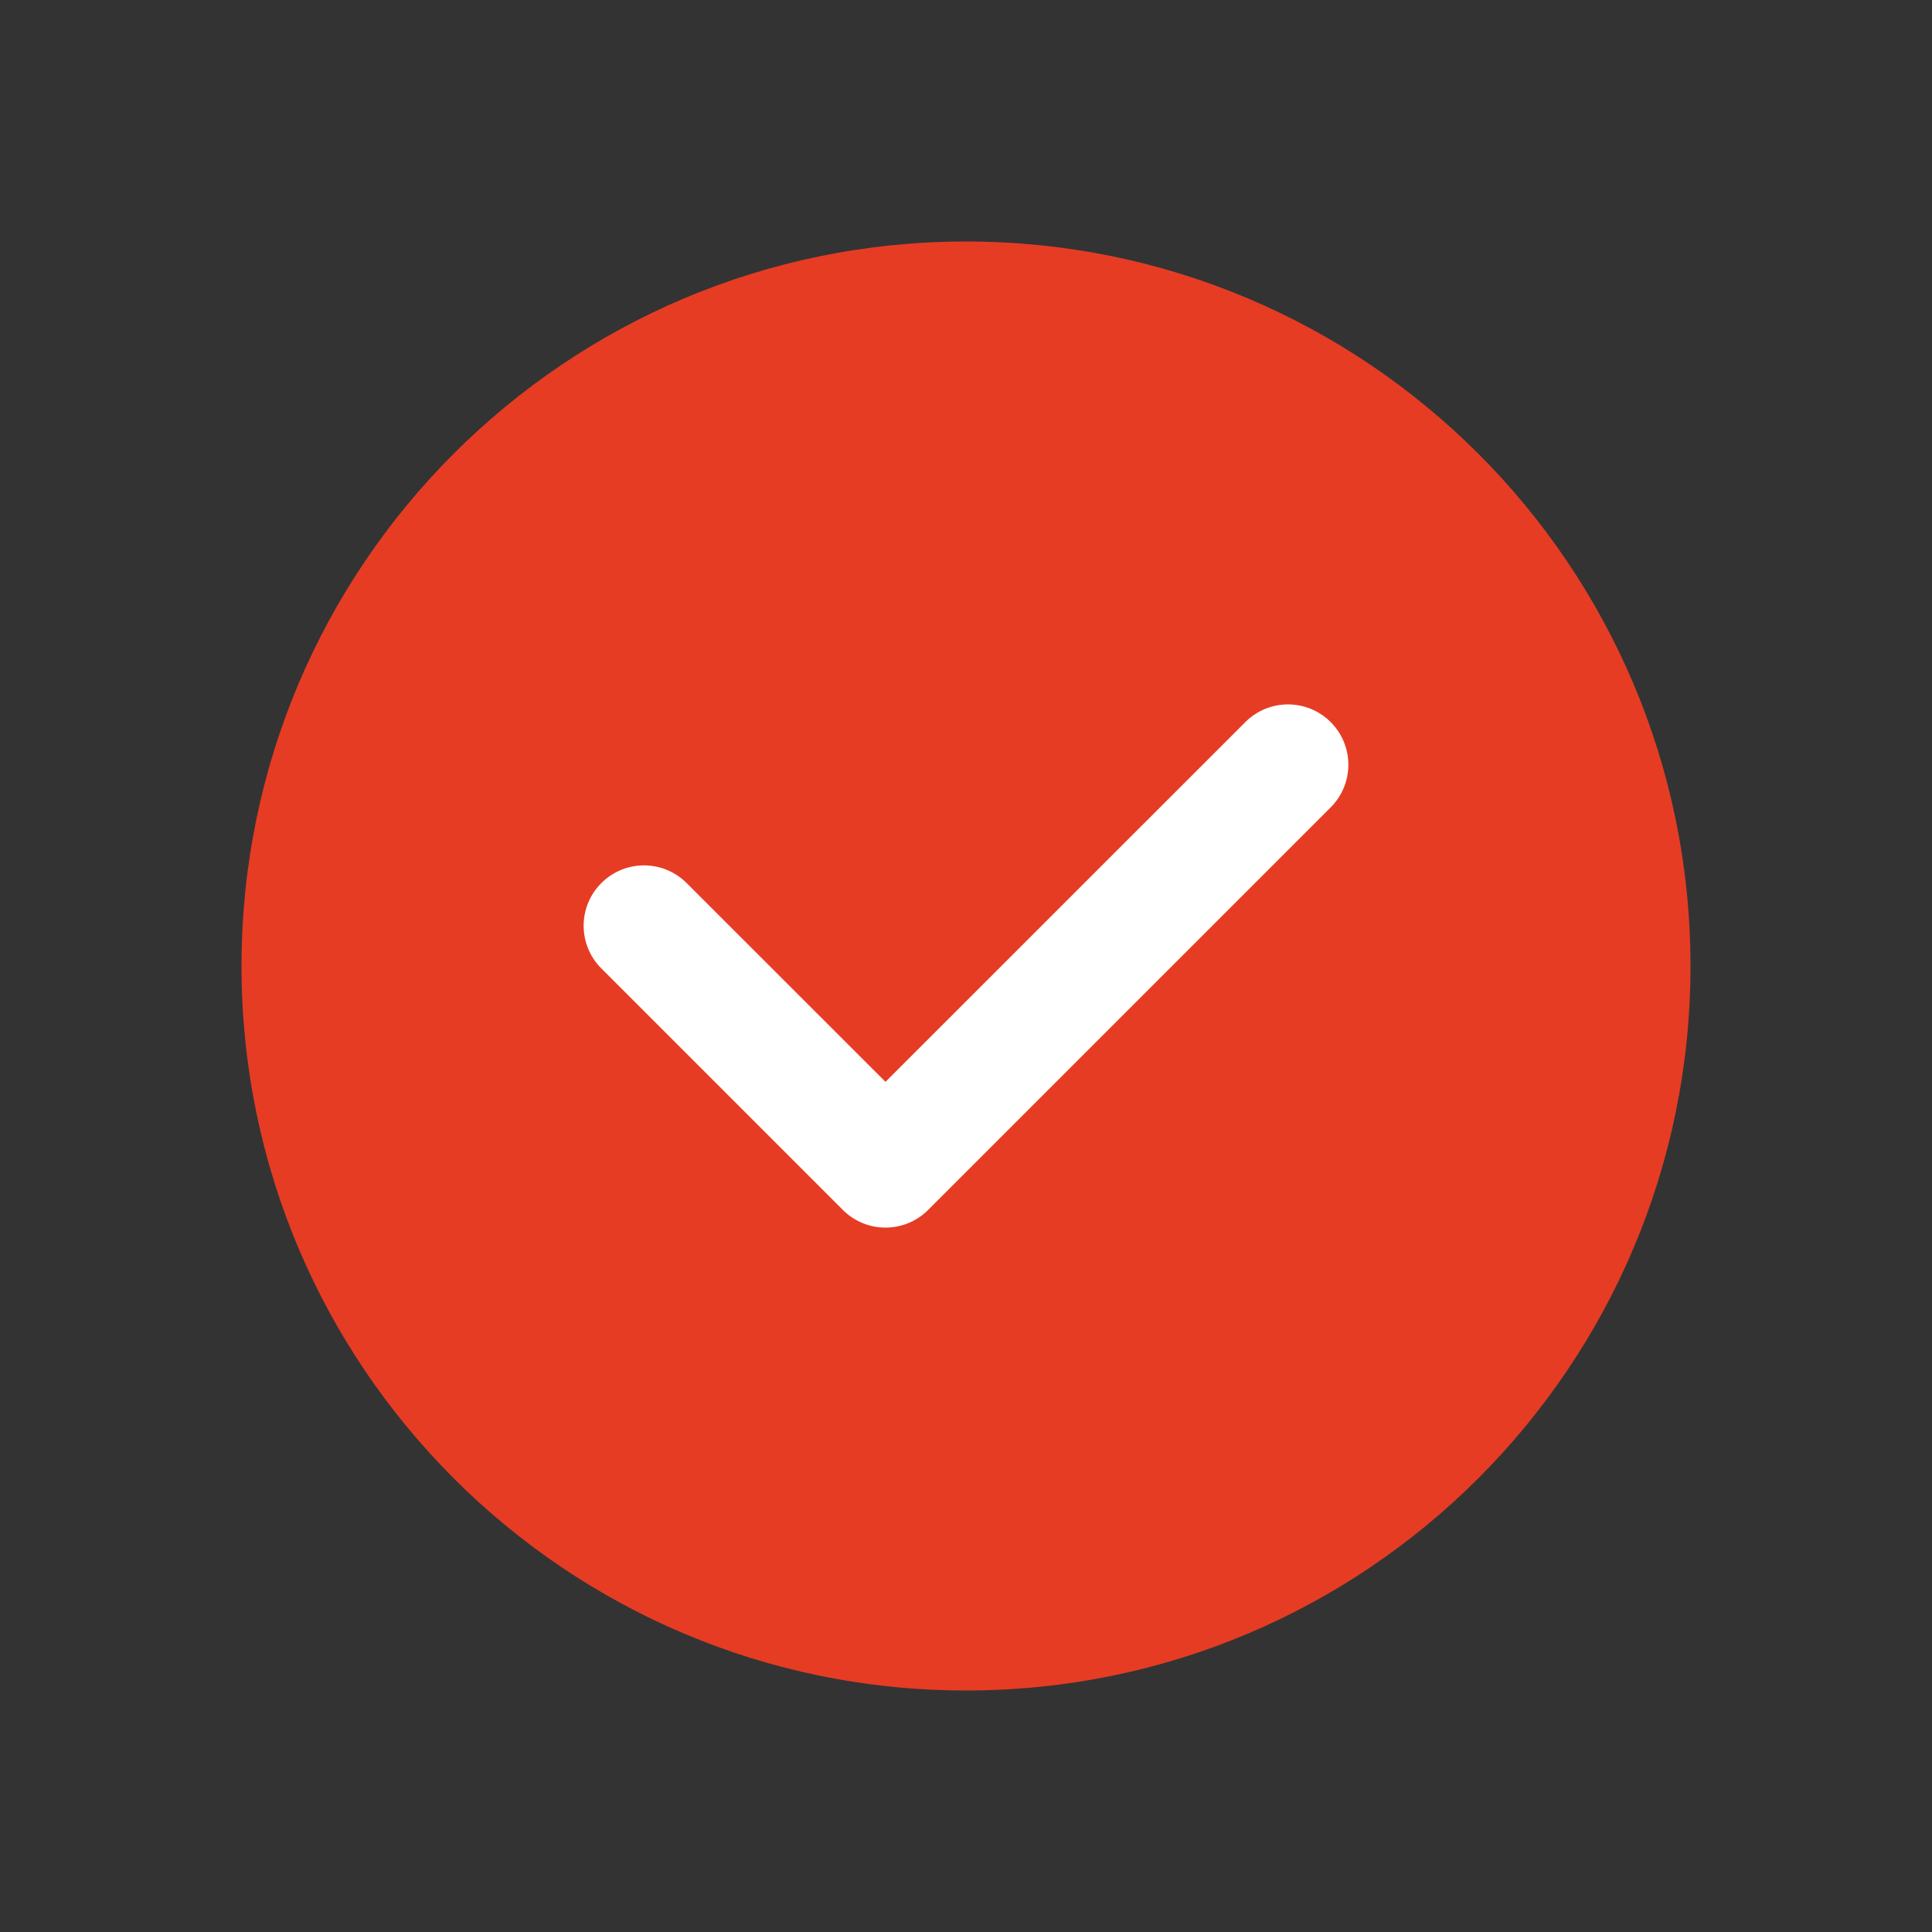
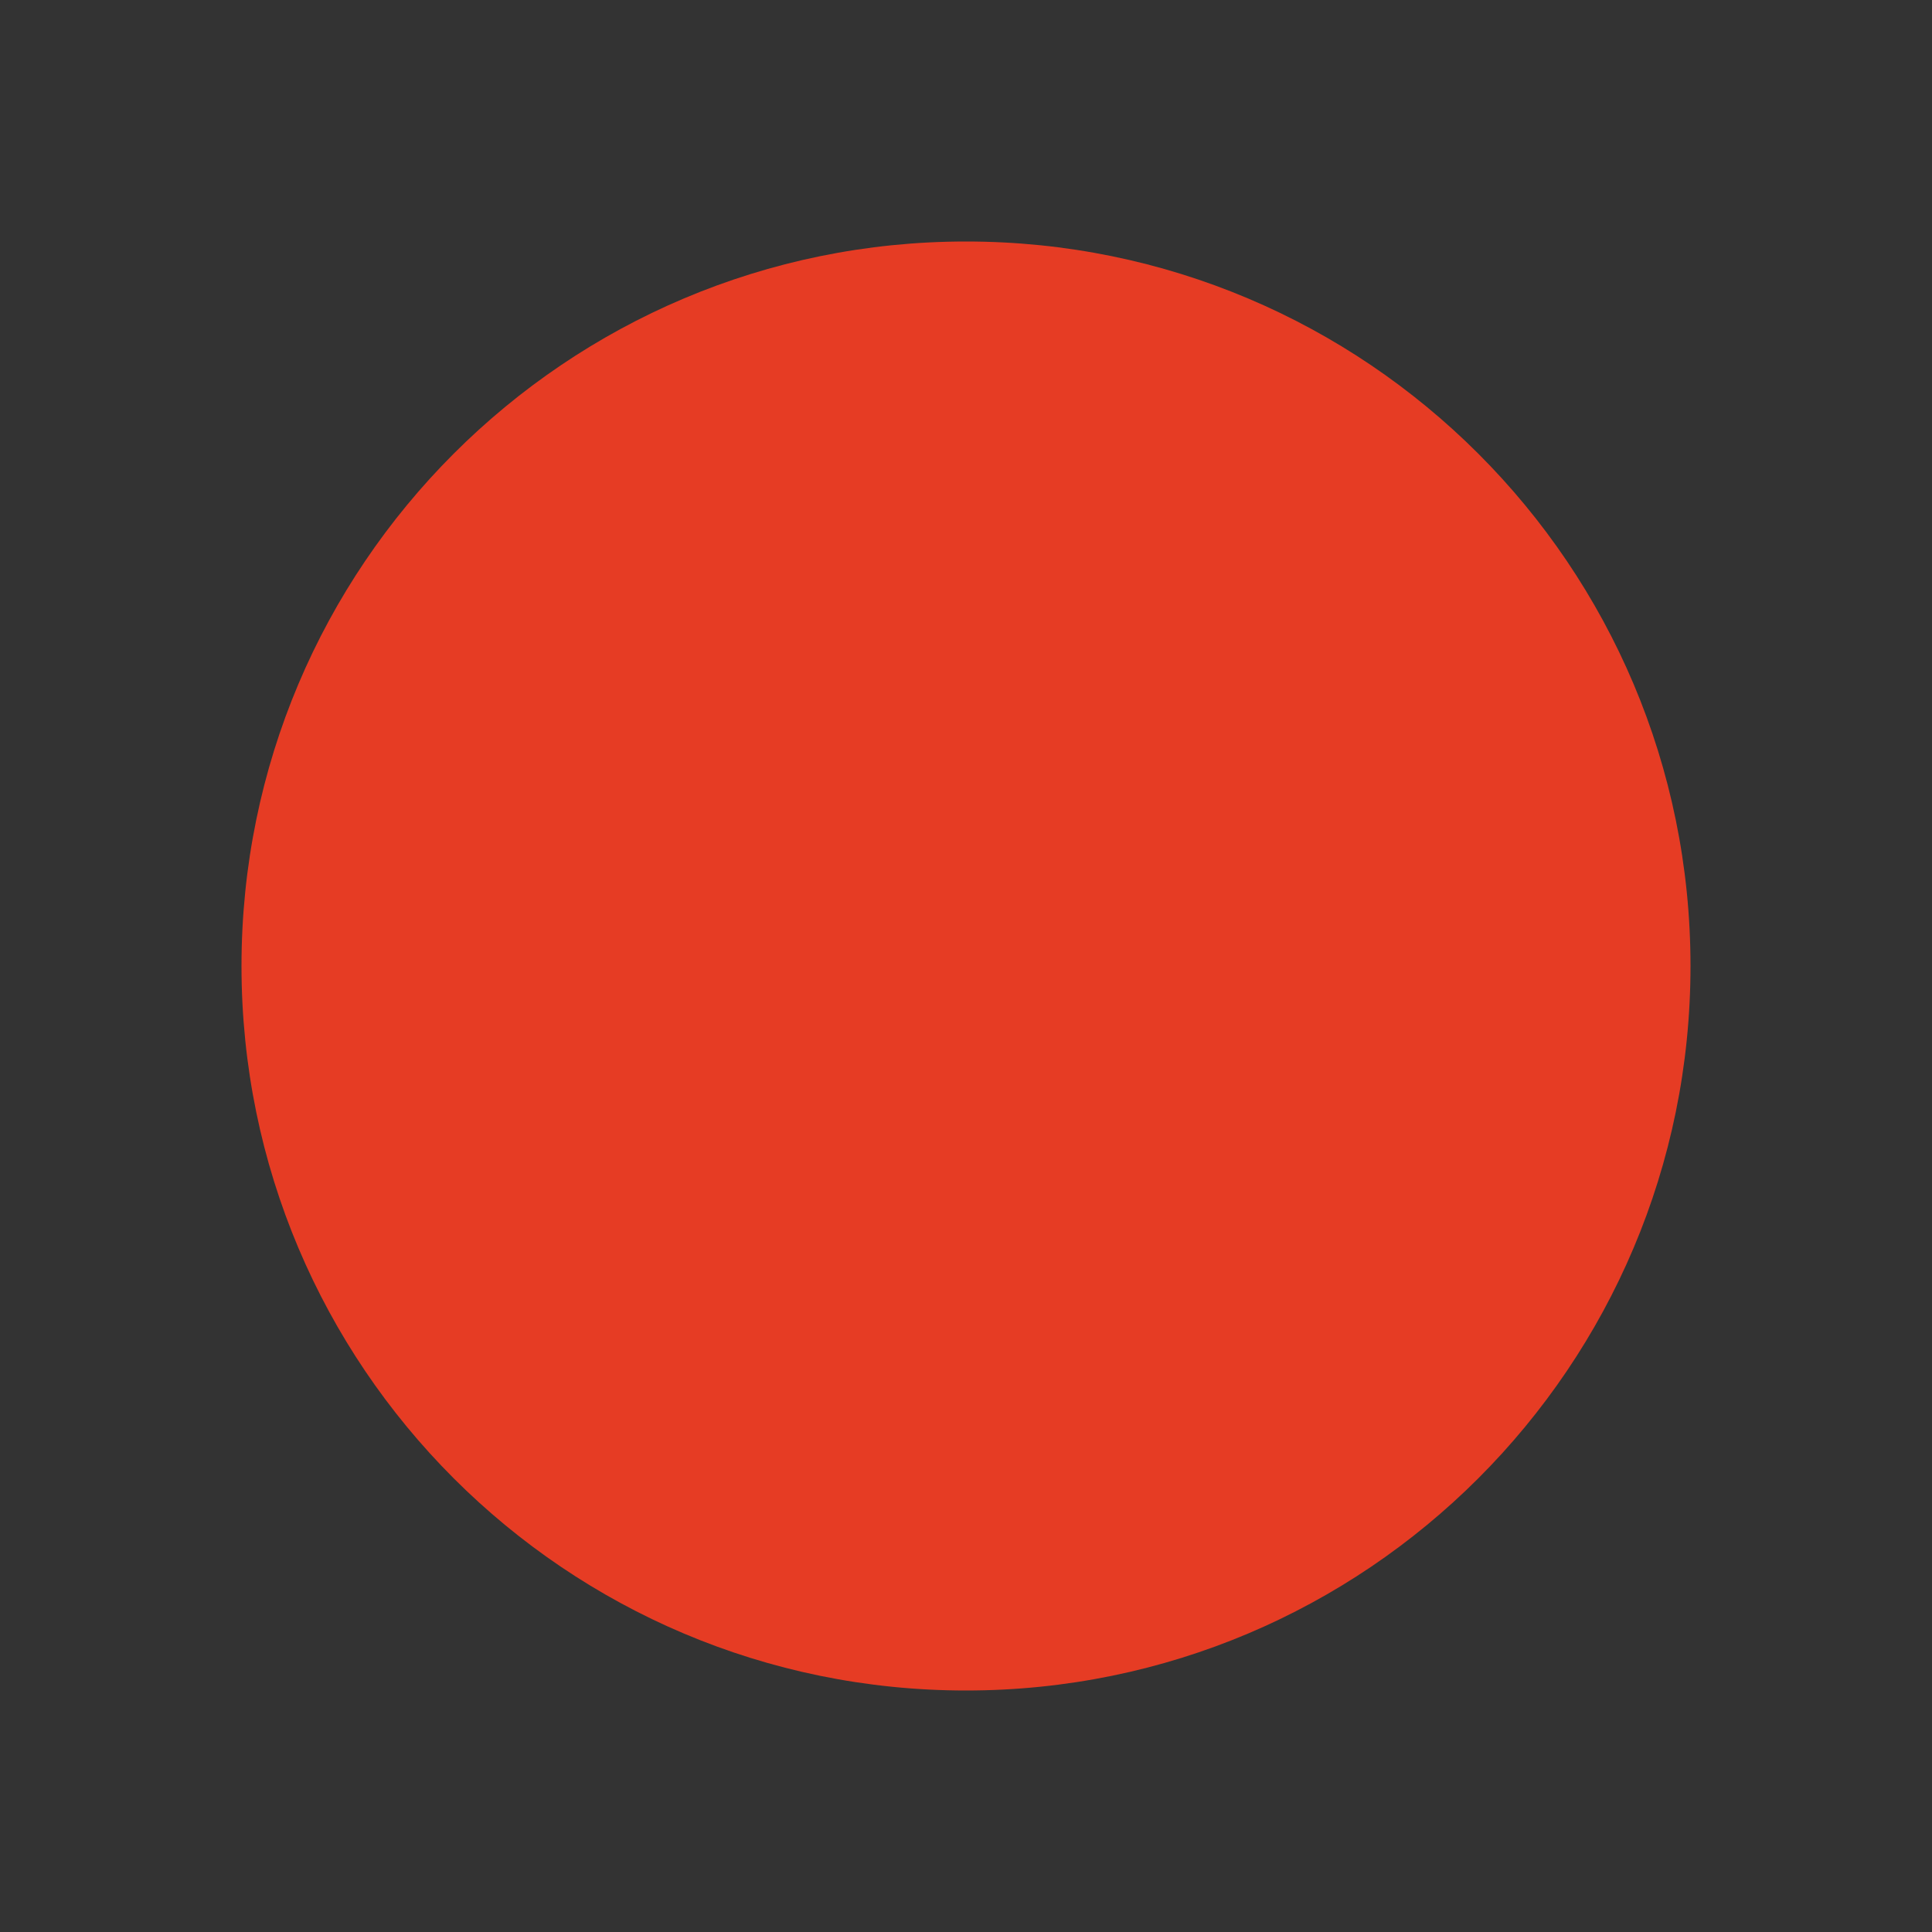
<svg xmlns="http://www.w3.org/2000/svg" width="24" height="24" viewBox="0 0 24 24" fill="none">
  <rect x="0" y="0" width="24" height="24" fill="#333333" stroke="none" />
  <path fill-rule="evenodd" clip-rule="evenodd" d="M12 21C7.029 21 3 16.971 3 12C3 7.029 7.029 3 12 3C16.971 3 21 7.029 21 12C21 16.971 16.971 21 12 21Z" fill="#E63C24" />
-   <path fill-rule="evenodd" clip-rule="evenodd" d="M16.53 8.97C16.823 9.263 16.823 9.737 16.53 10.03L11.53 15.03C11.237 15.323 10.763 15.323 10.47 15.03L7.47 12.03C7.177 11.737 7.177 11.263 7.47 10.97C7.763 10.677 8.237 10.677 8.53 10.97L11 13.439L15.47 8.97C15.763 8.677 16.237 8.677 16.53 8.97Z" fill="white" />
</svg>